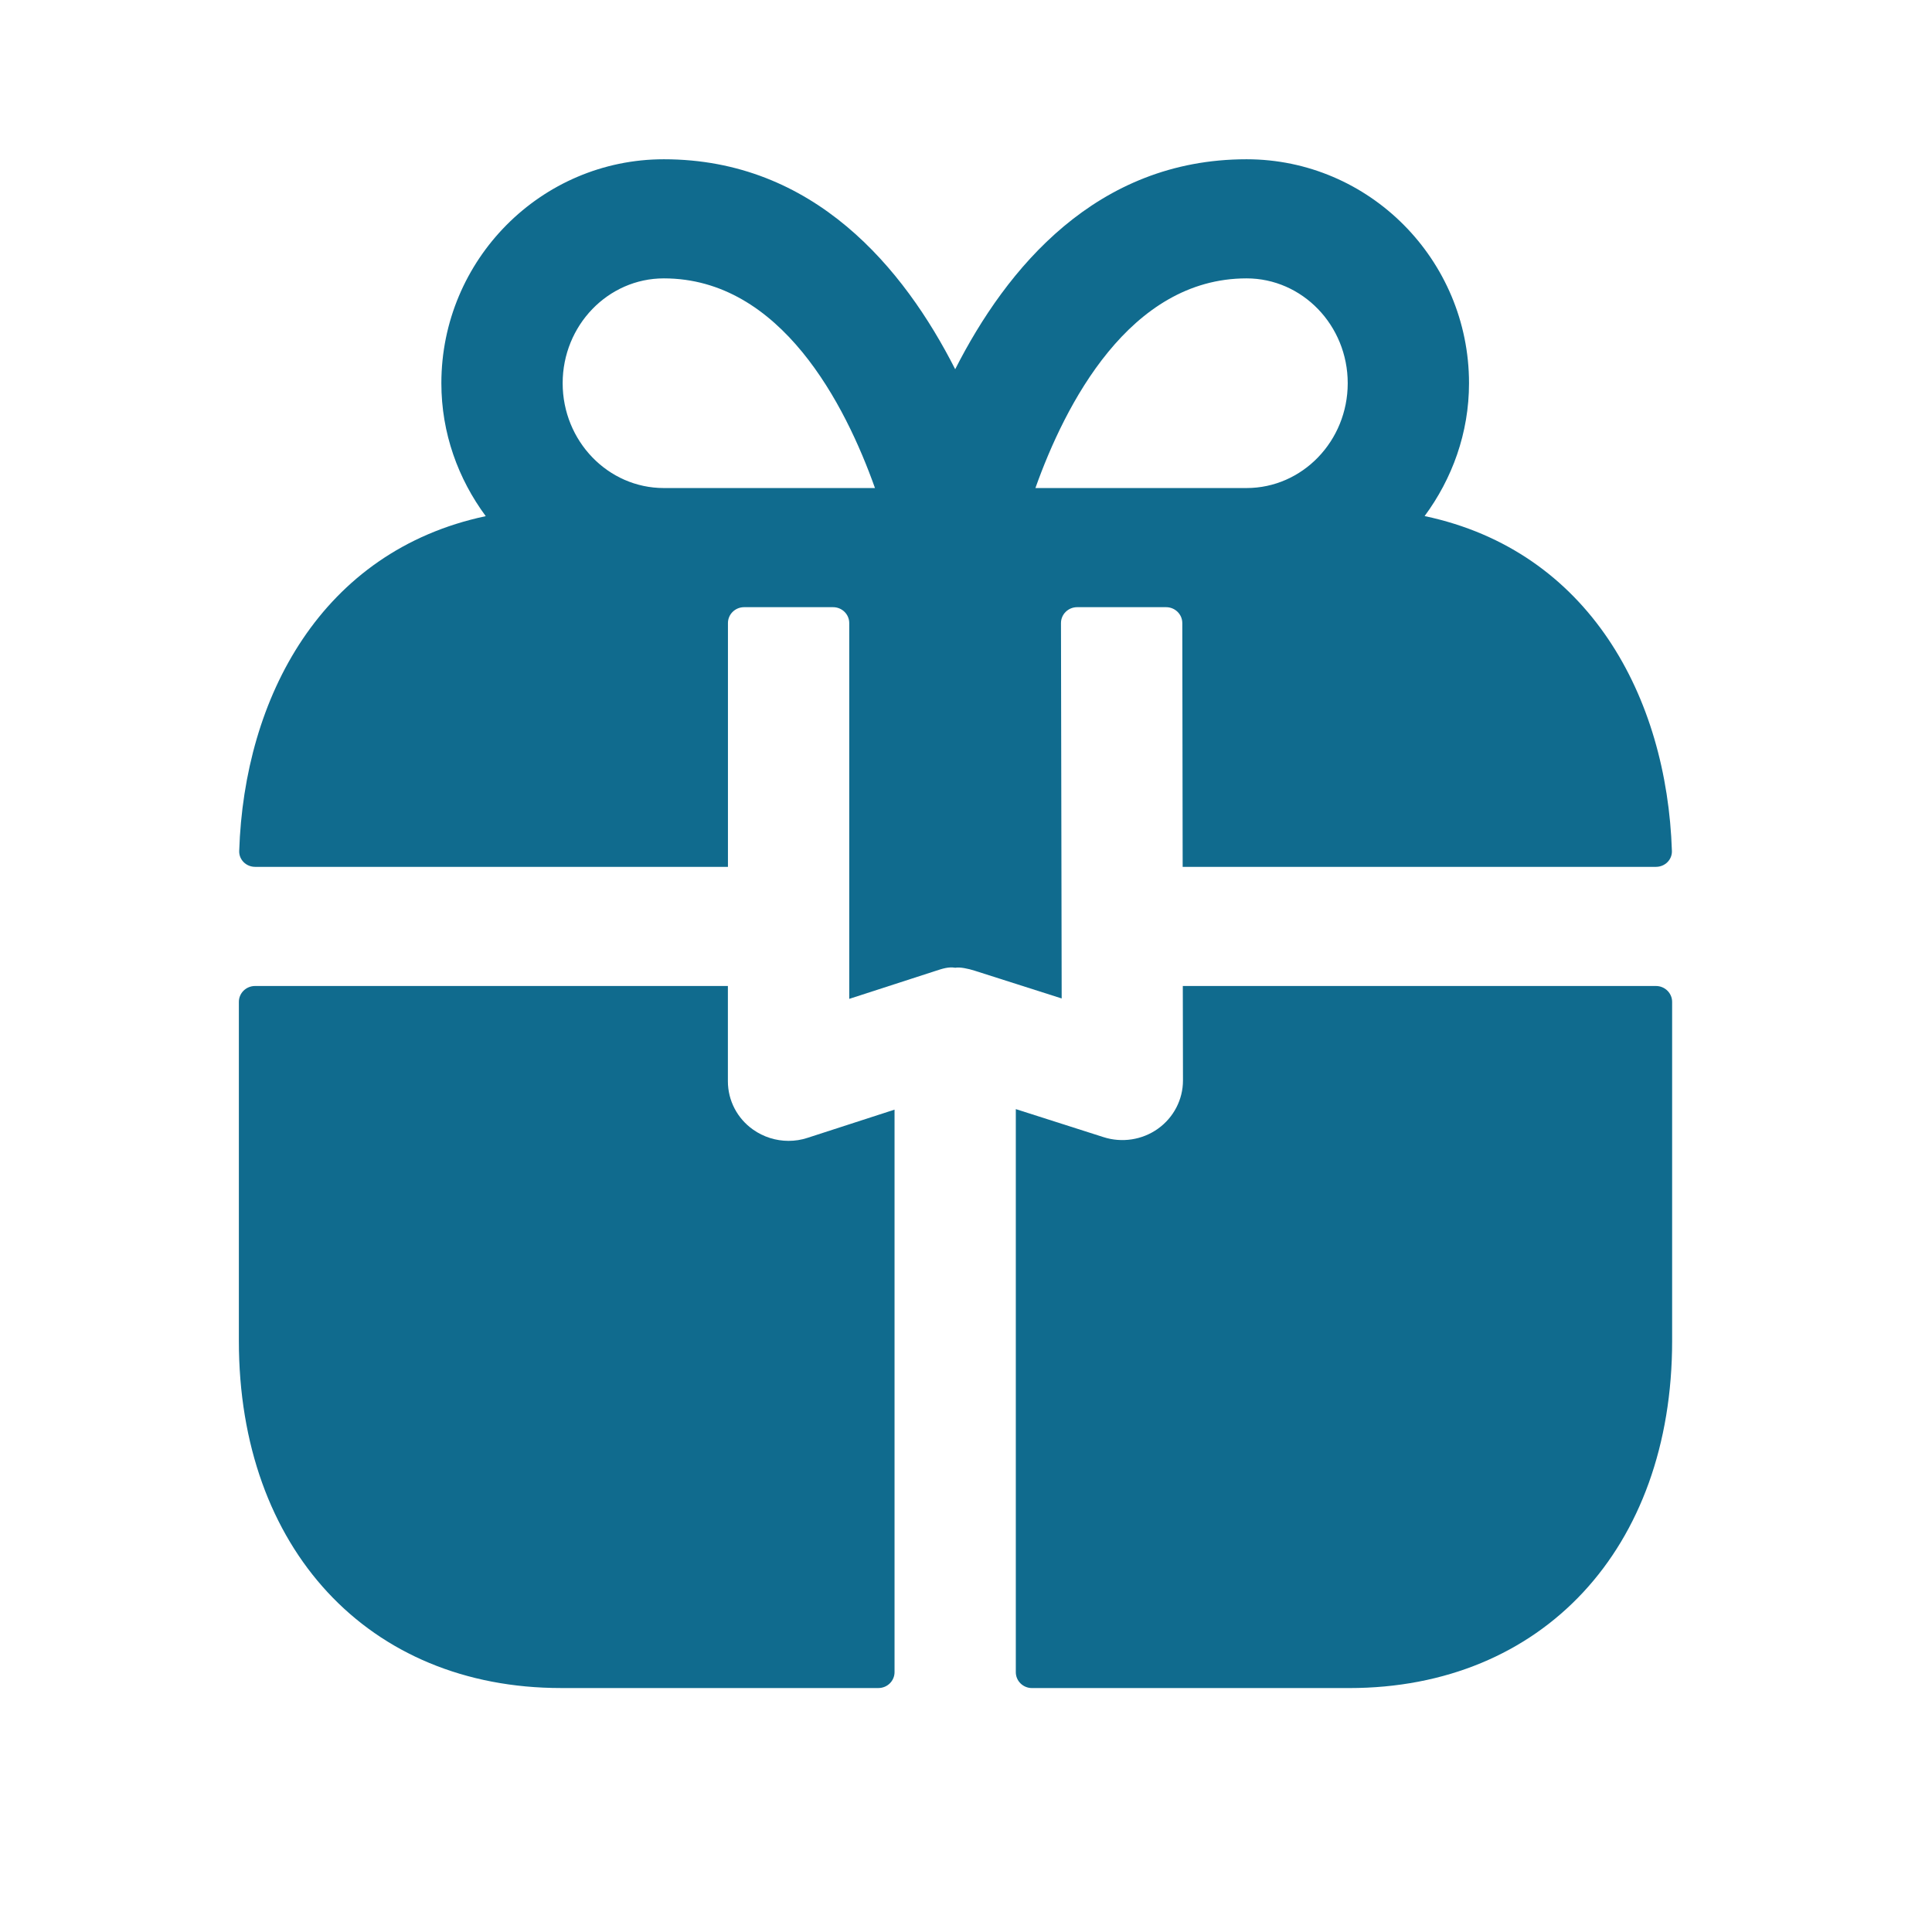
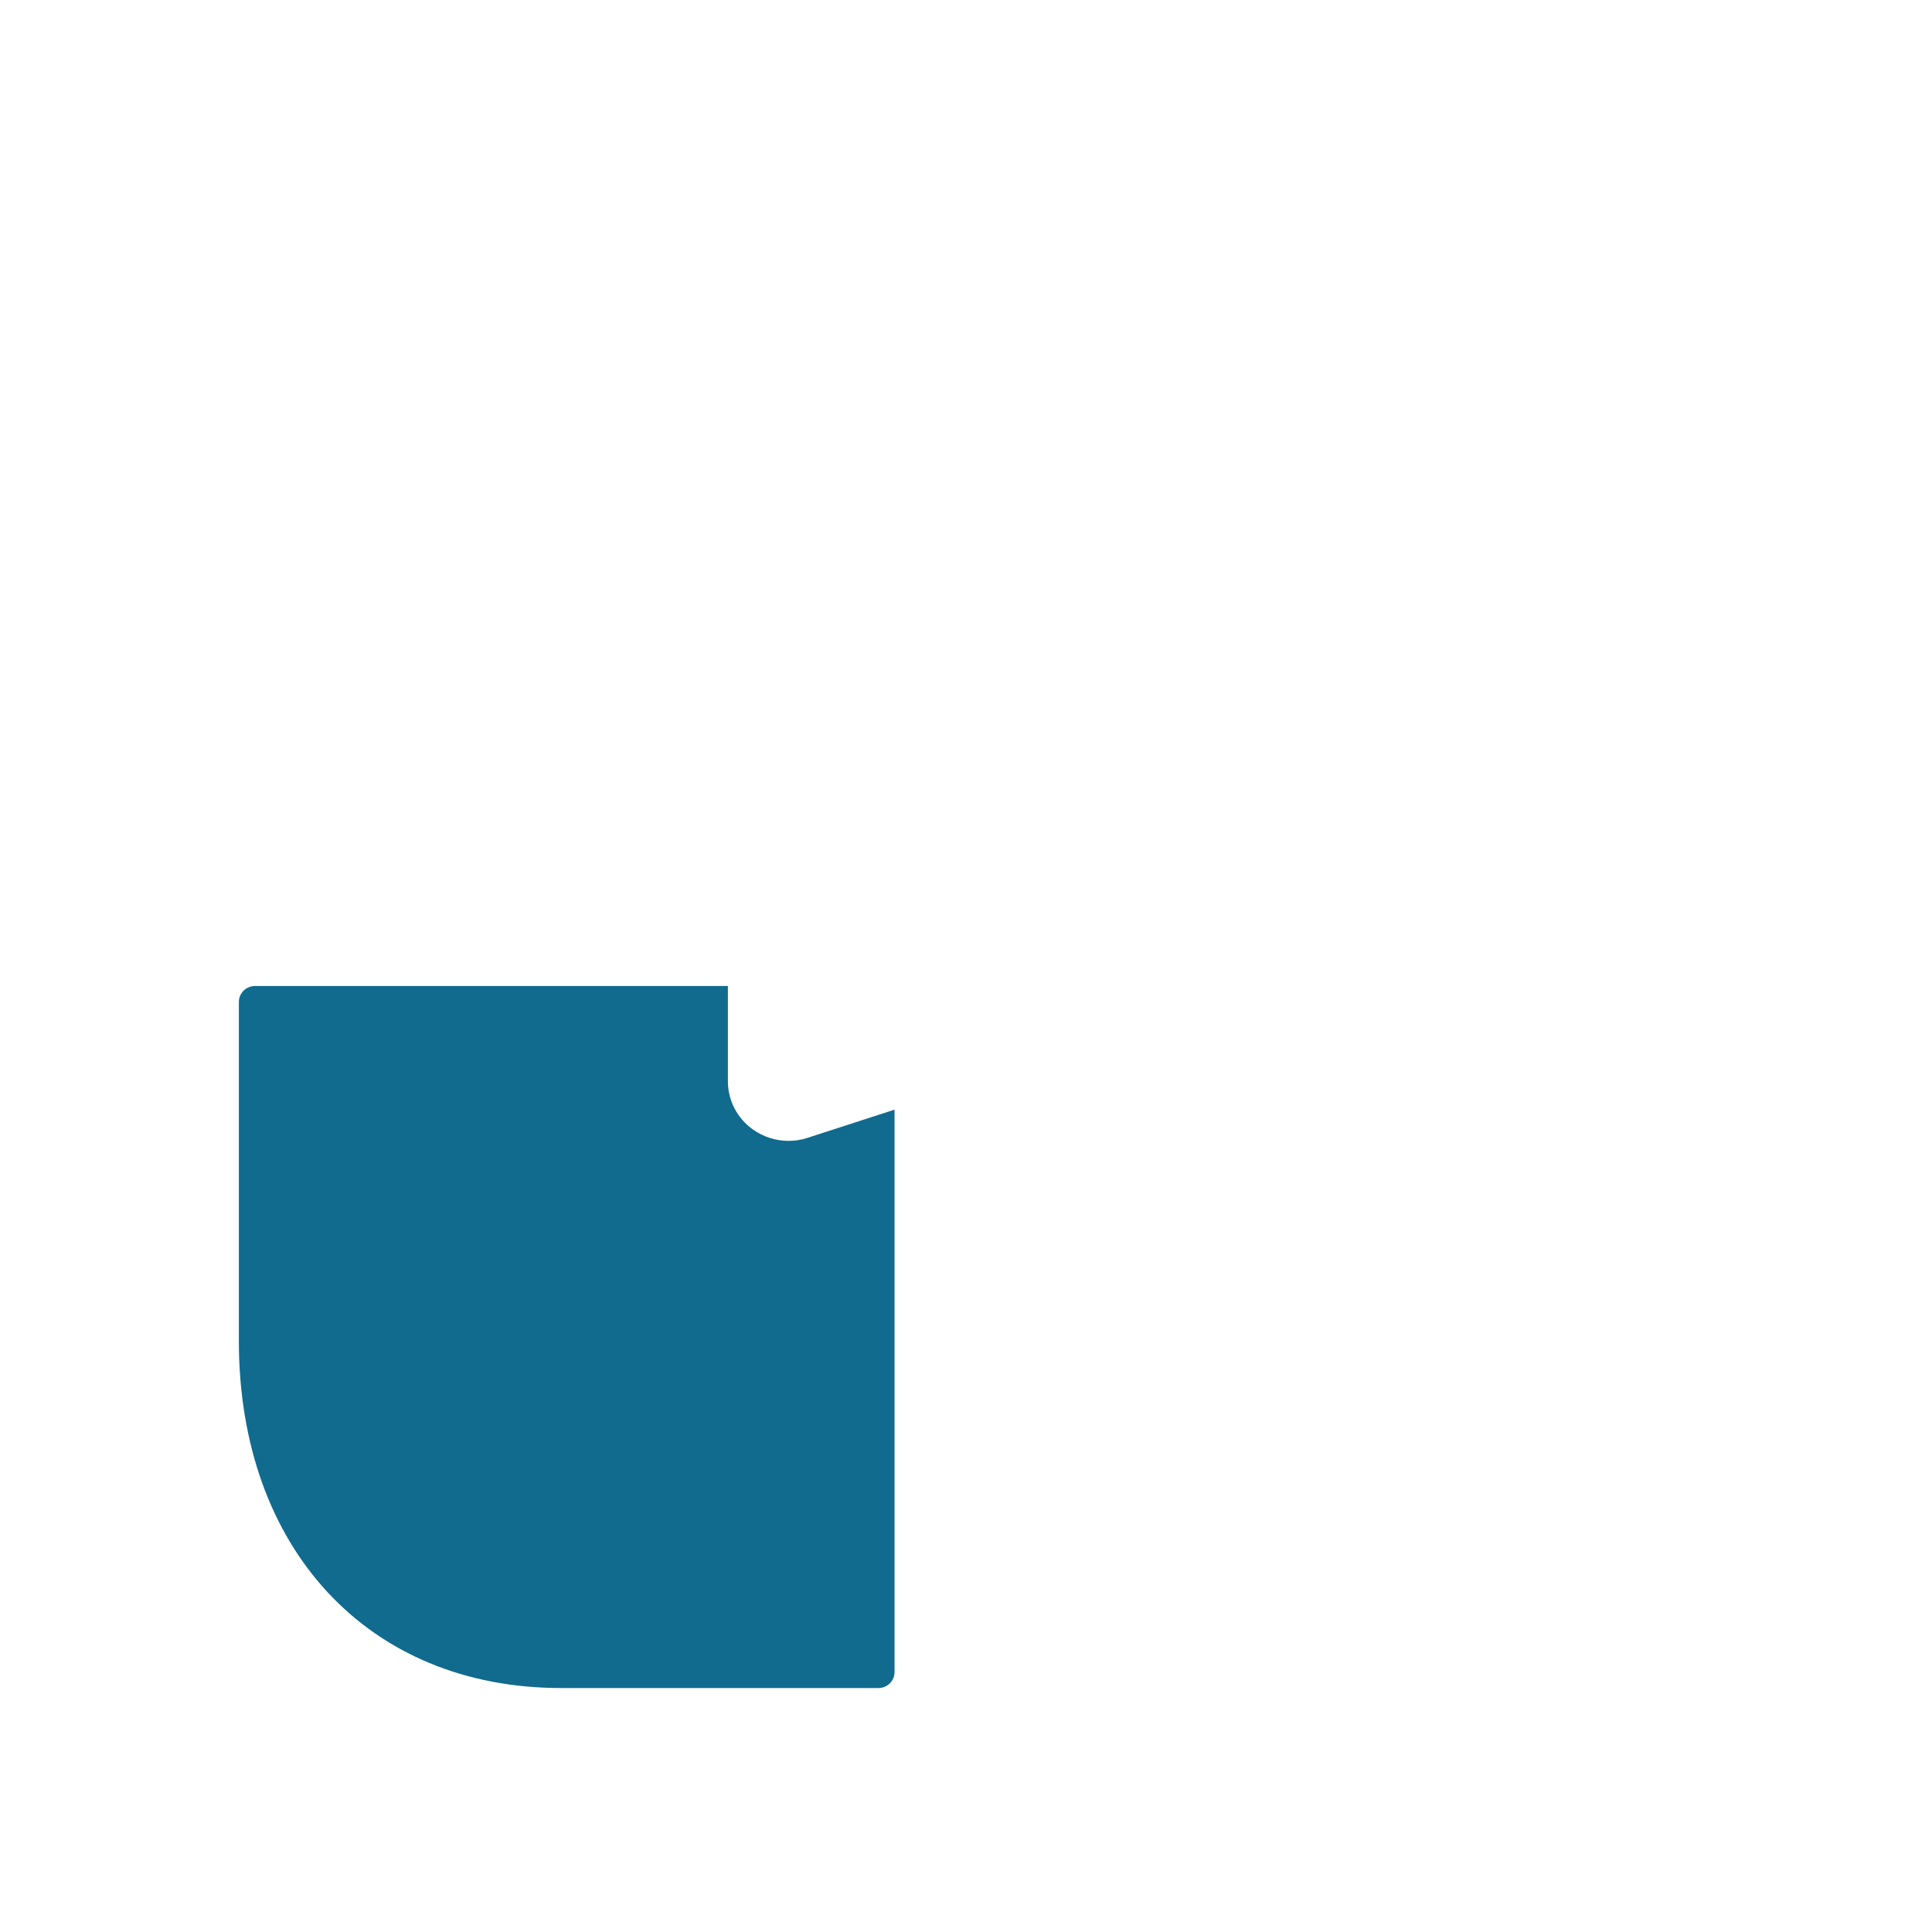
<svg xmlns="http://www.w3.org/2000/svg" fill="none" viewBox="0 0 69 69" height="69" width="69">
-   <path fill="#106B8E" d="M23.708 9.942C27.893 9.942 30.192 14.46 31.249 17.43H23.708C21.715 17.43 20.095 15.751 20.095 13.686C20.095 11.621 21.715 9.942 23.708 9.942ZM44.52 9.942C46.513 9.942 48.133 11.621 48.133 13.686C48.133 15.751 46.513 17.43 44.52 17.43H36.979C38.036 14.46 40.335 9.942 44.52 9.942ZM50.879 18.431C51.861 17.101 52.465 15.467 52.465 13.686C52.465 9.276 48.901 5.688 44.52 5.688C39.154 5.688 35.945 9.582 34.114 13.187C32.283 9.582 29.074 5.688 23.708 5.688C19.326 5.688 15.763 9.276 15.763 13.686C15.763 15.47 16.363 17.101 17.348 18.434C11.473 19.68 8.72 24.916 8.543 30.392C8.533 30.705 8.792 30.959 9.111 30.959H25.998V22.252C25.998 21.939 26.257 21.685 26.576 21.685H29.753C30.072 21.685 30.33 21.939 30.33 22.252V35.674L33.432 34.669C33.657 34.596 33.877 34.522 34.114 34.562H34.123C34.27 34.531 34.579 34.593 34.807 34.667L37.917 35.659L37.892 22.253C37.892 21.939 38.151 21.685 38.47 21.685H41.647C41.965 21.685 42.224 21.938 42.225 22.251L42.238 30.959H59.142C59.461 30.959 59.721 30.705 59.711 30.392C59.533 24.905 56.762 19.675 50.879 18.431Z" clip-rule="evenodd" fill-rule="evenodd" />
-   <path fill="#106B8E" d="M42.249 38.59C42.249 39.27 41.916 39.911 41.356 40.311C40.793 40.714 40.065 40.822 39.412 40.612L36.279 39.611V59.721C36.279 60.034 36.537 60.288 36.856 60.288H48.184C55.083 60.288 59.719 55.307 59.719 47.893V35.782C59.719 35.468 59.46 35.214 59.141 35.214H42.243L42.249 38.59Z" clip-rule="evenodd" fill-rule="evenodd" />
  <path fill="#106B8E" d="M28.162 40.745C27.711 40.745 27.267 40.606 26.894 40.342C26.328 39.942 25.996 39.301 25.996 38.617V35.214H9.109C8.79 35.214 8.531 35.468 8.531 35.781V47.892C8.531 55.306 13.155 60.287 20.038 60.287H31.371C31.689 60.287 31.948 60.033 31.948 59.72V39.63L28.841 40.637C28.618 40.711 28.39 40.745 28.162 40.745Z" clip-rule="evenodd" fill-rule="evenodd" />
</svg>